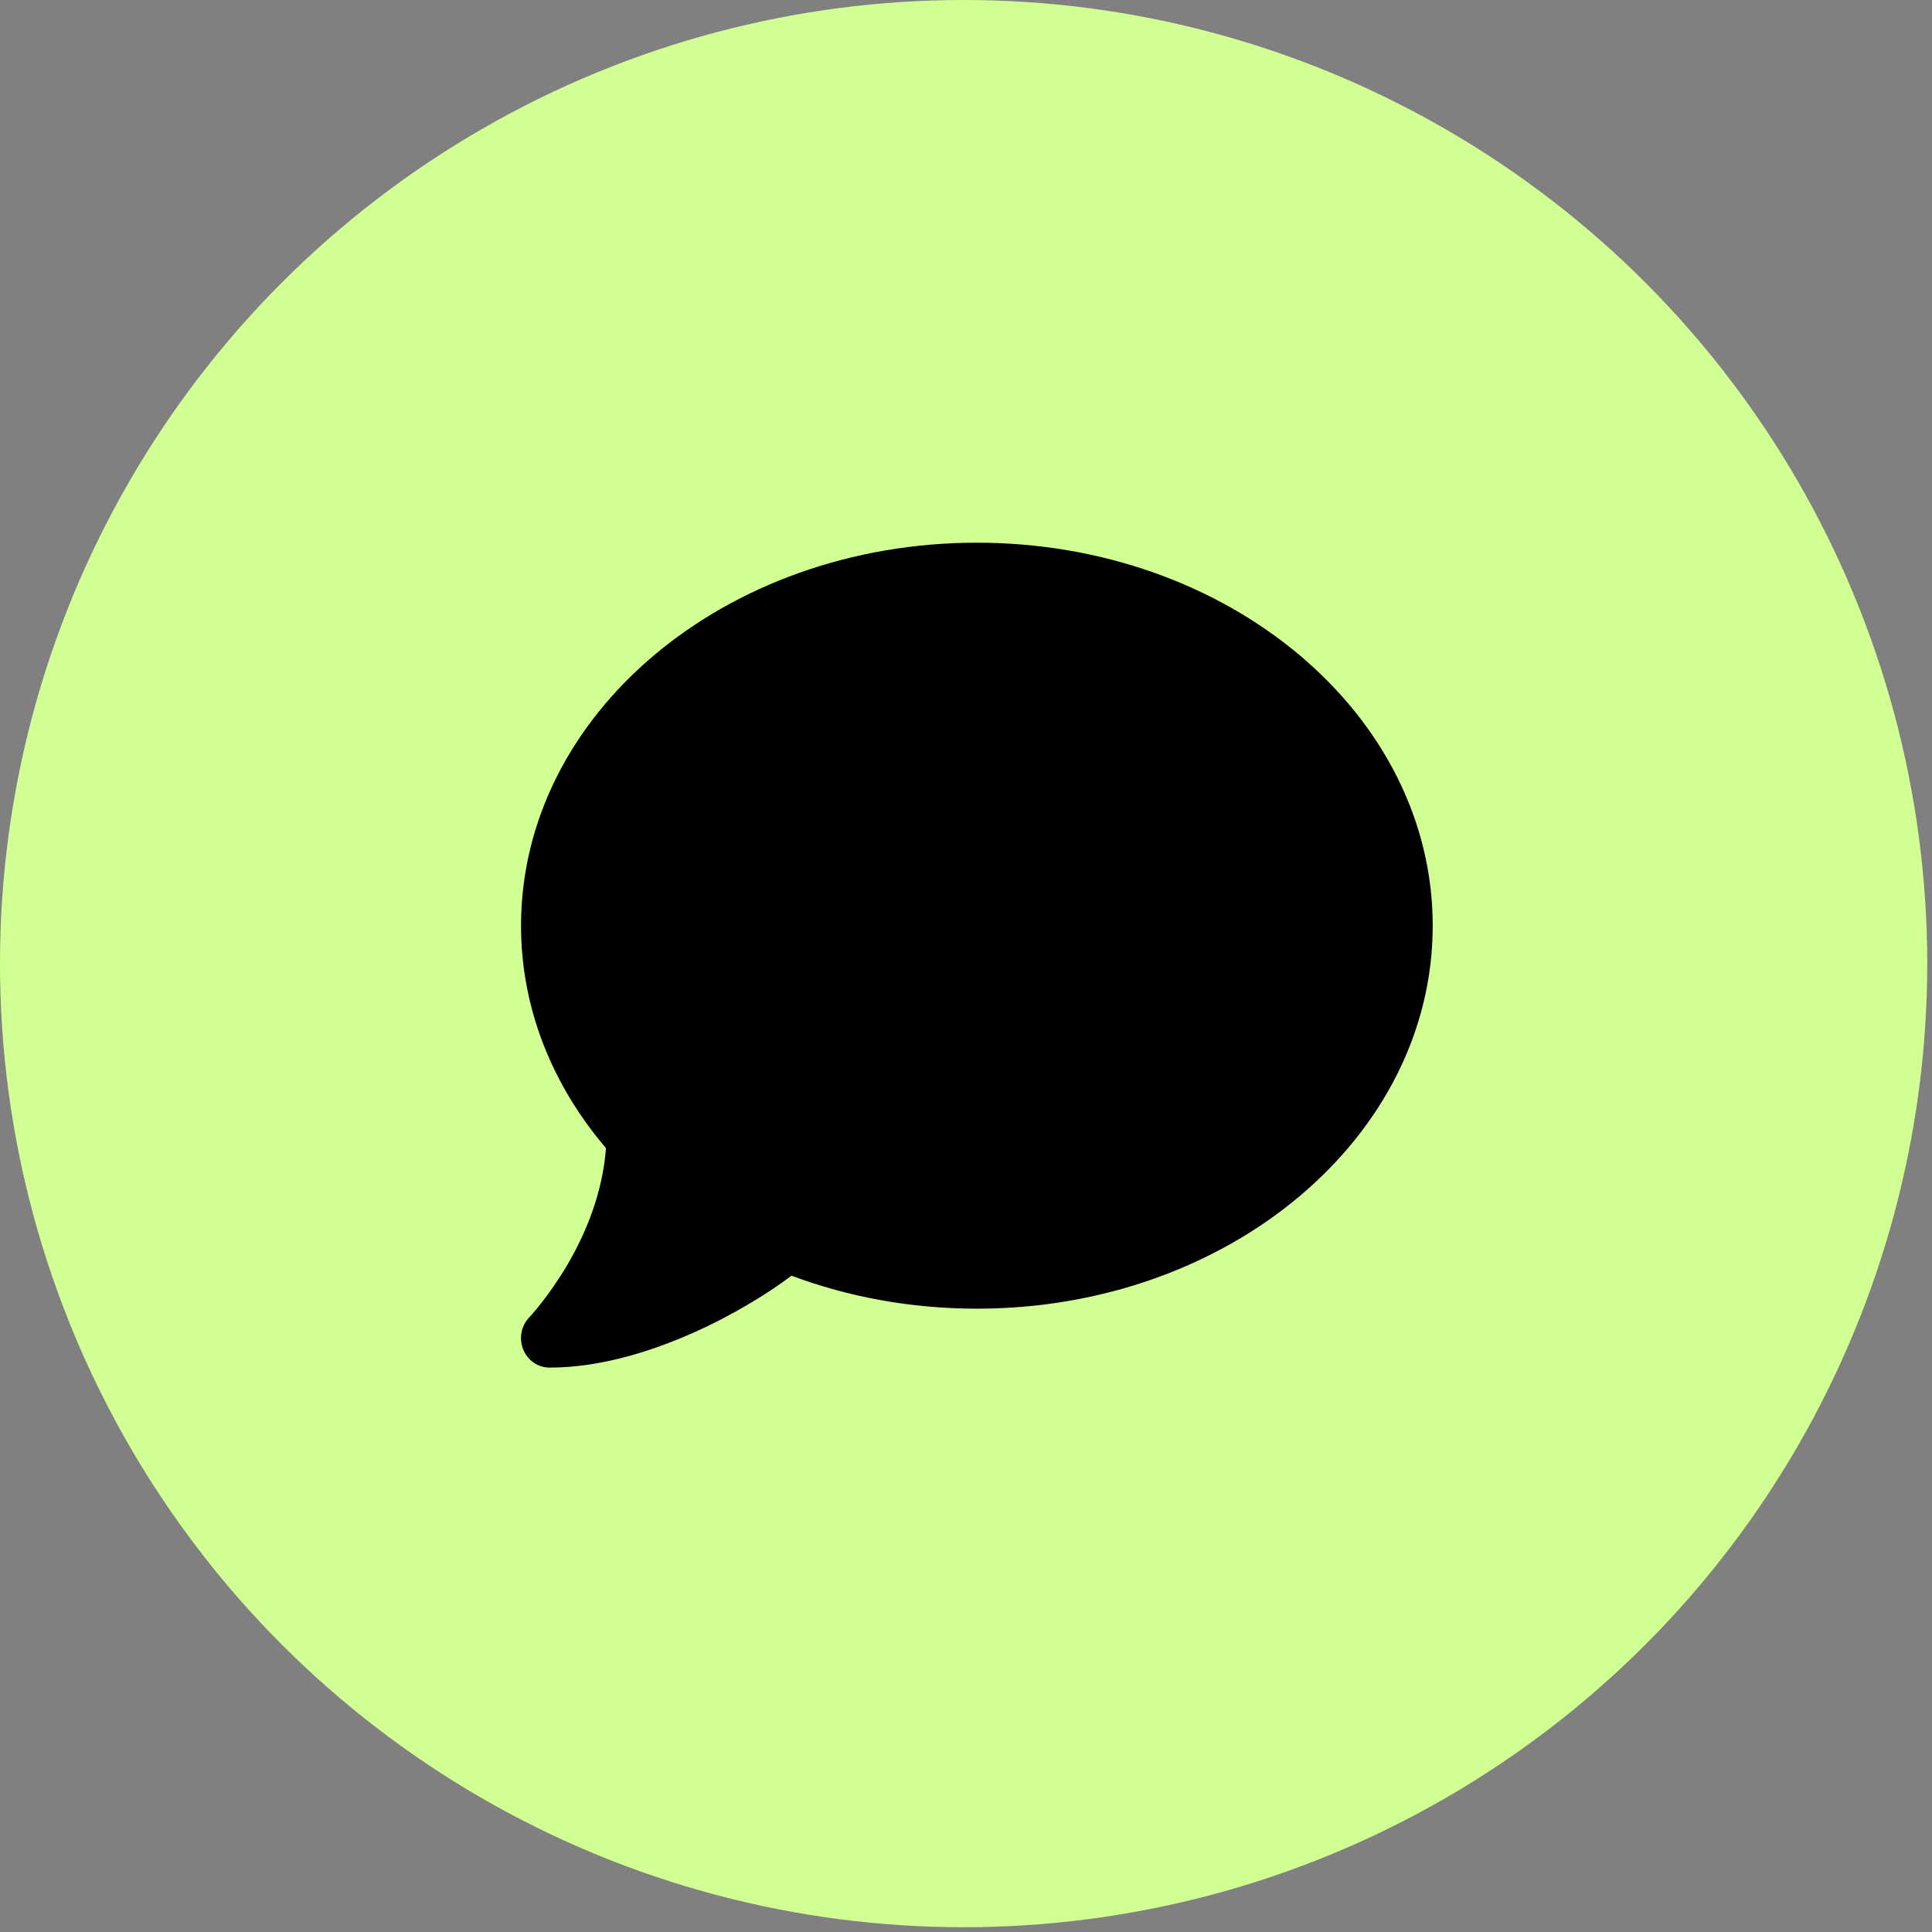
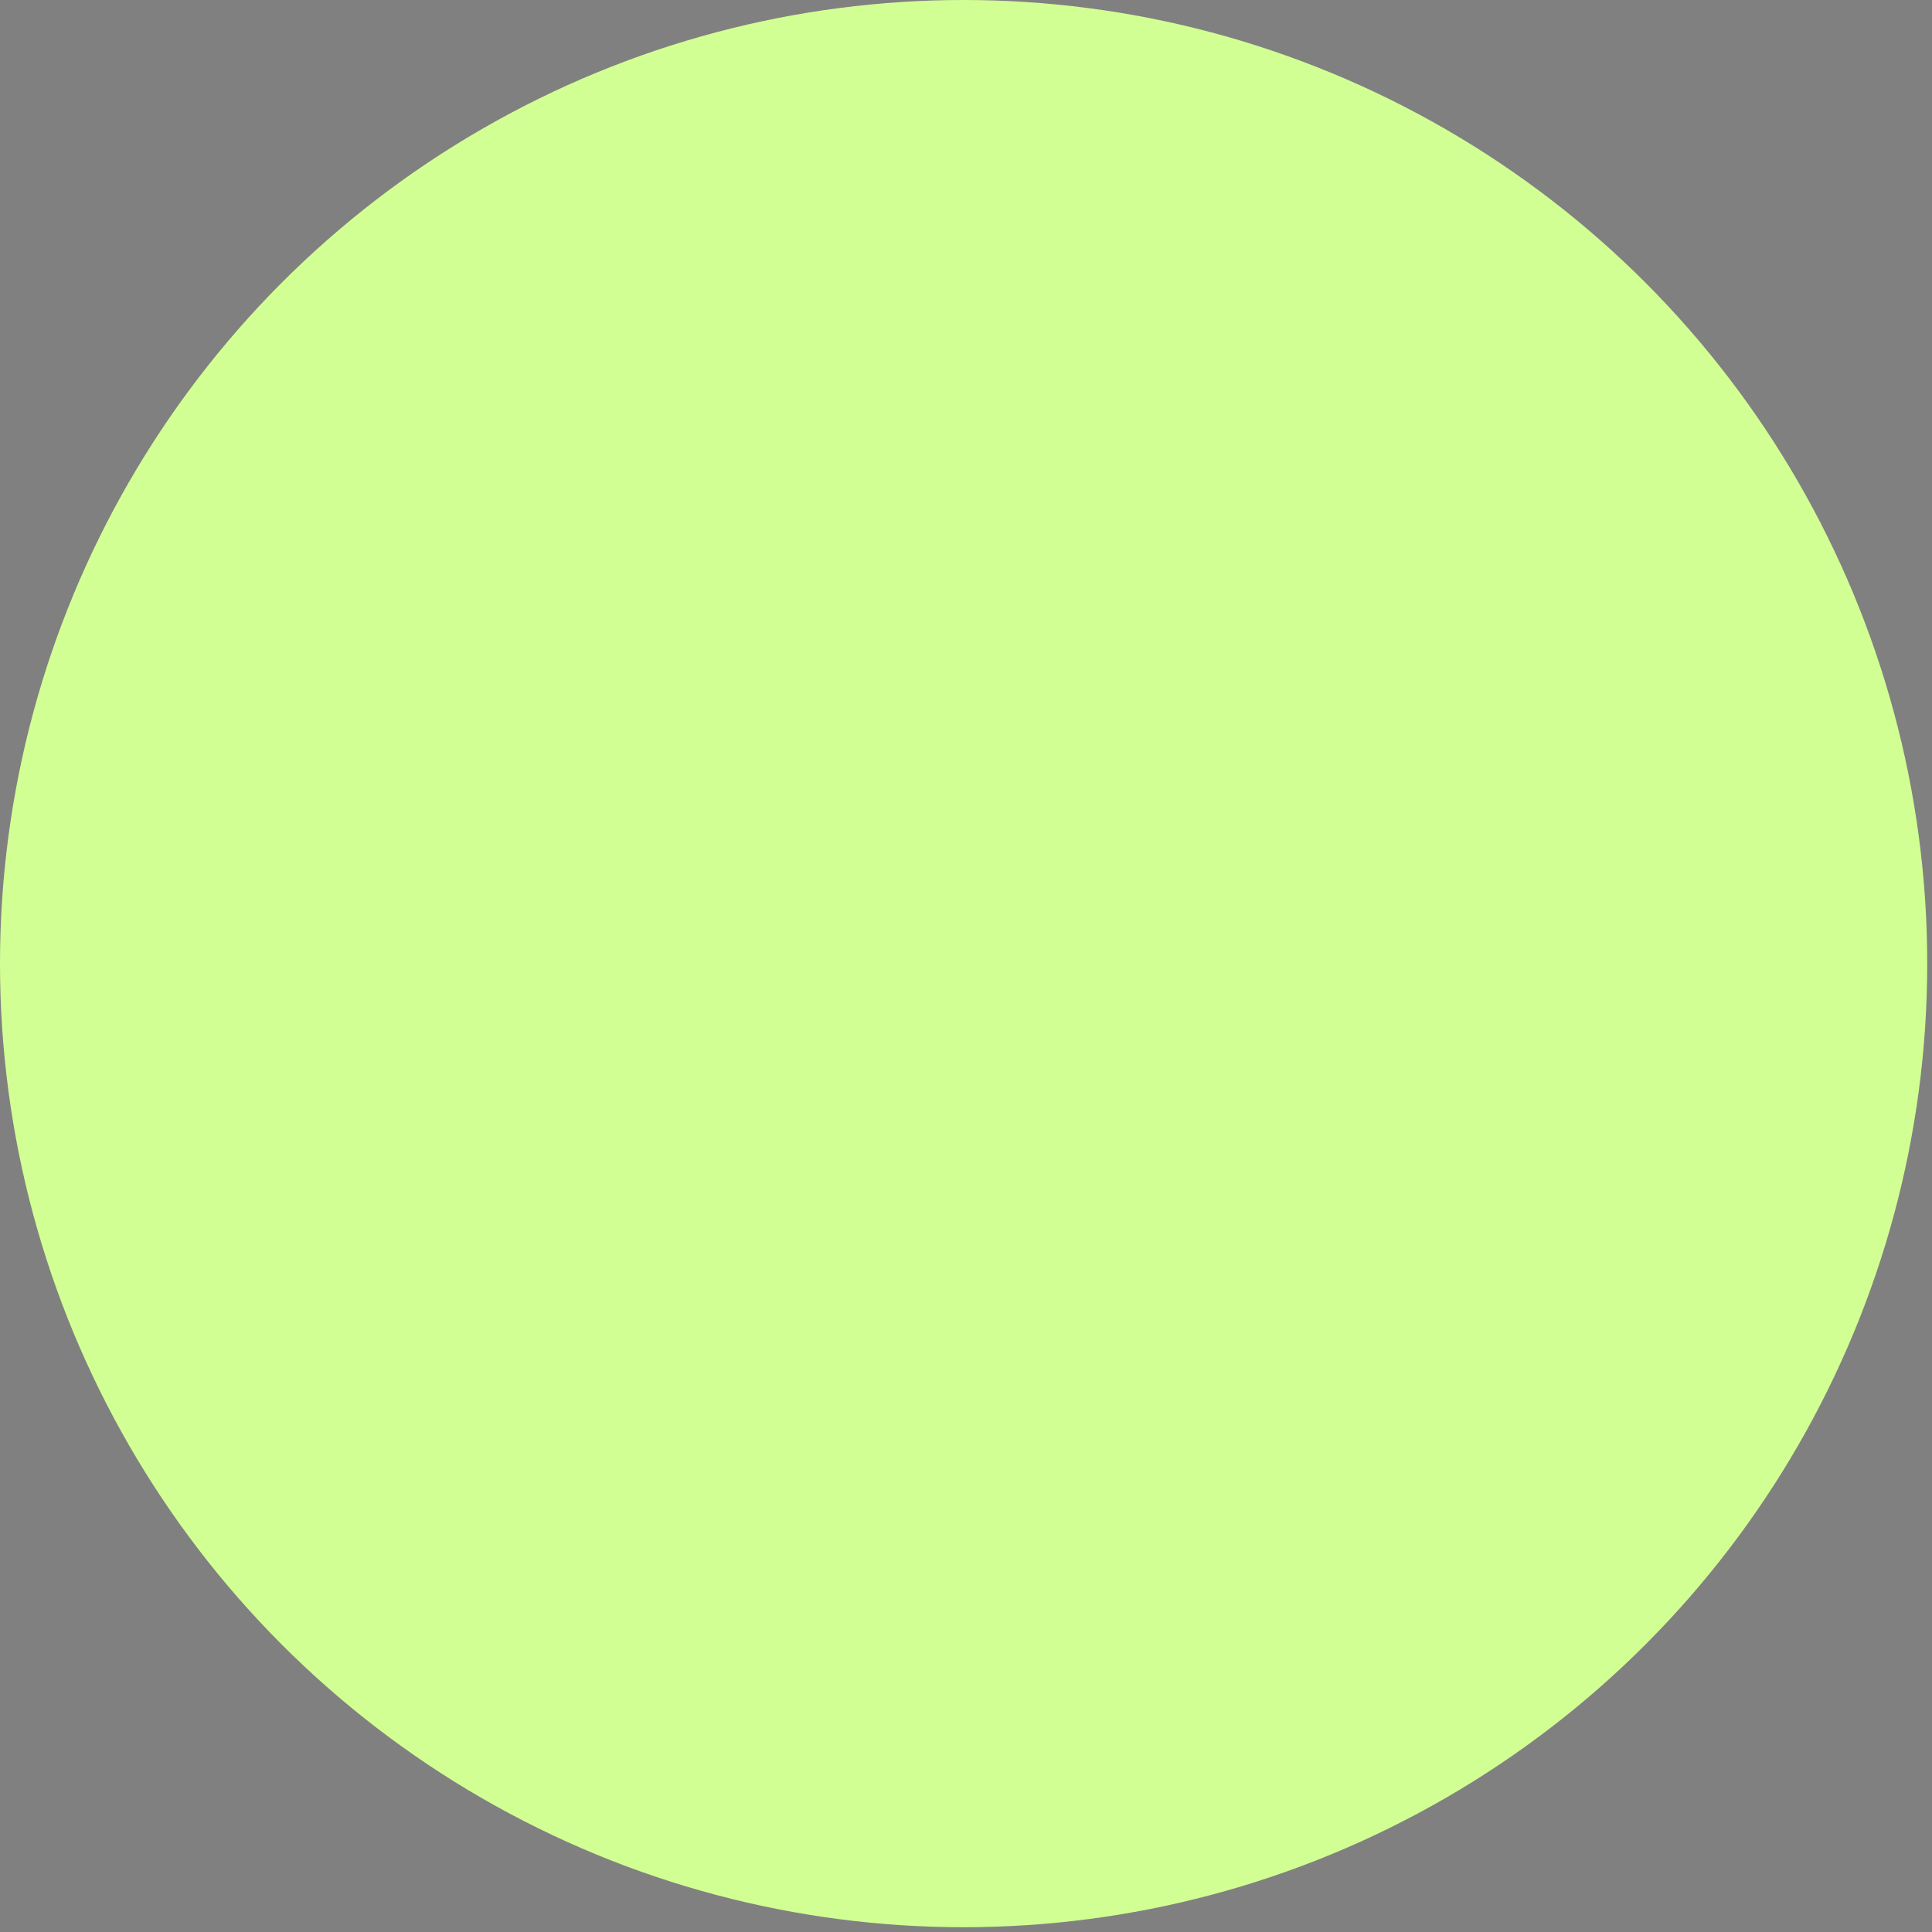
<svg xmlns="http://www.w3.org/2000/svg" width="89" height="89" viewBox="0 0 89 89" fill="none">
  <rect x="0" y="0" width="89" height="89" fill="#808080" stroke="none" />
  <circle cx="44.39" cy="44.39" r="44.39" fill="#D2FF93" />
-   <path d="M66 42.643C66 52.389 56.6 60.286 45.001 60.286C41.958 60.286 39.071 59.743 36.462 58.767C35.486 59.505 33.895 60.515 32.008 61.363C30.04 62.245 27.669 63 25.315 63C24.782 63 24.306 62.669 24.101 62.16C23.896 61.651 24.011 61.075 24.38 60.684L24.404 60.659C24.429 60.633 24.462 60.6 24.511 60.54C24.601 60.438 24.741 60.277 24.913 60.057C25.249 59.633 25.7 59.005 26.16 58.225C26.98 56.816 27.759 54.967 27.915 52.889C25.454 50.005 24.002 46.468 24.002 42.643C24.002 32.897 33.403 25 45.001 25C56.6 25 66 32.897 66 42.643Z" fill="black" />
</svg>